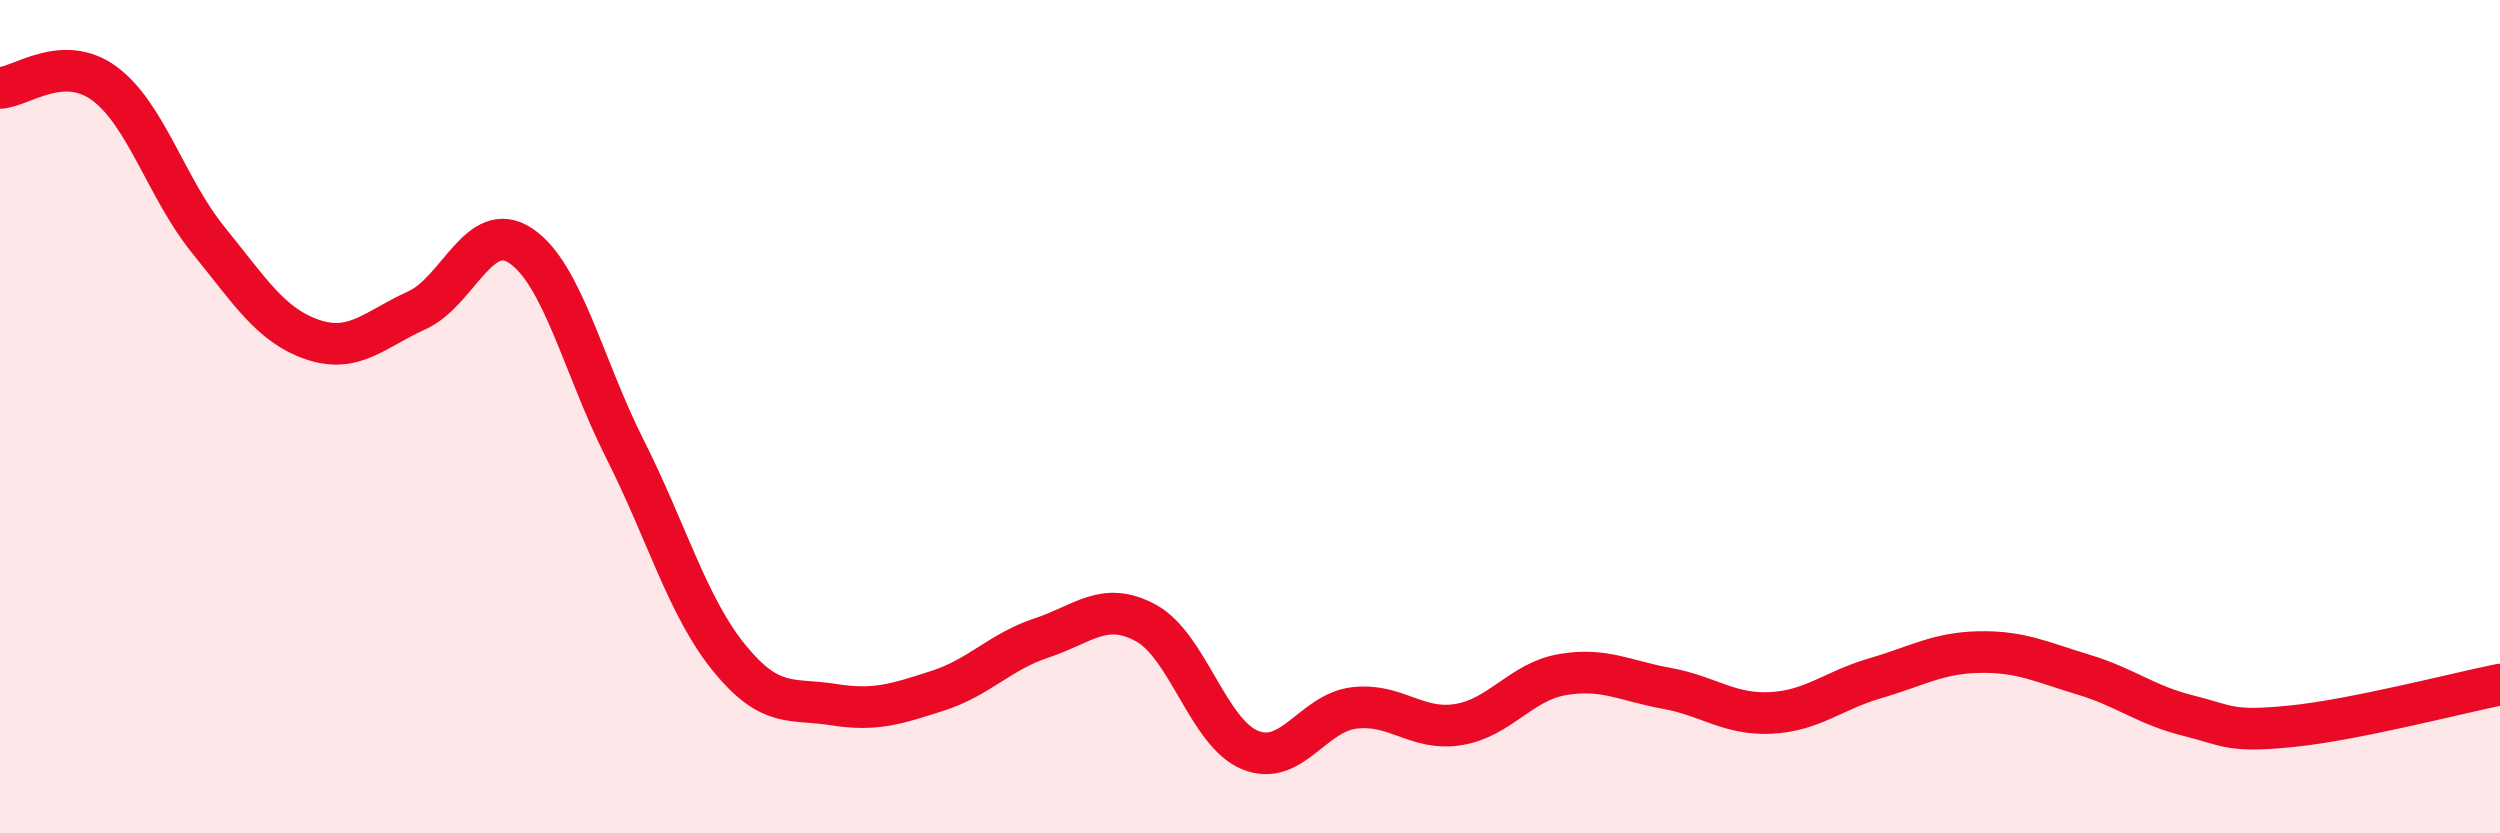
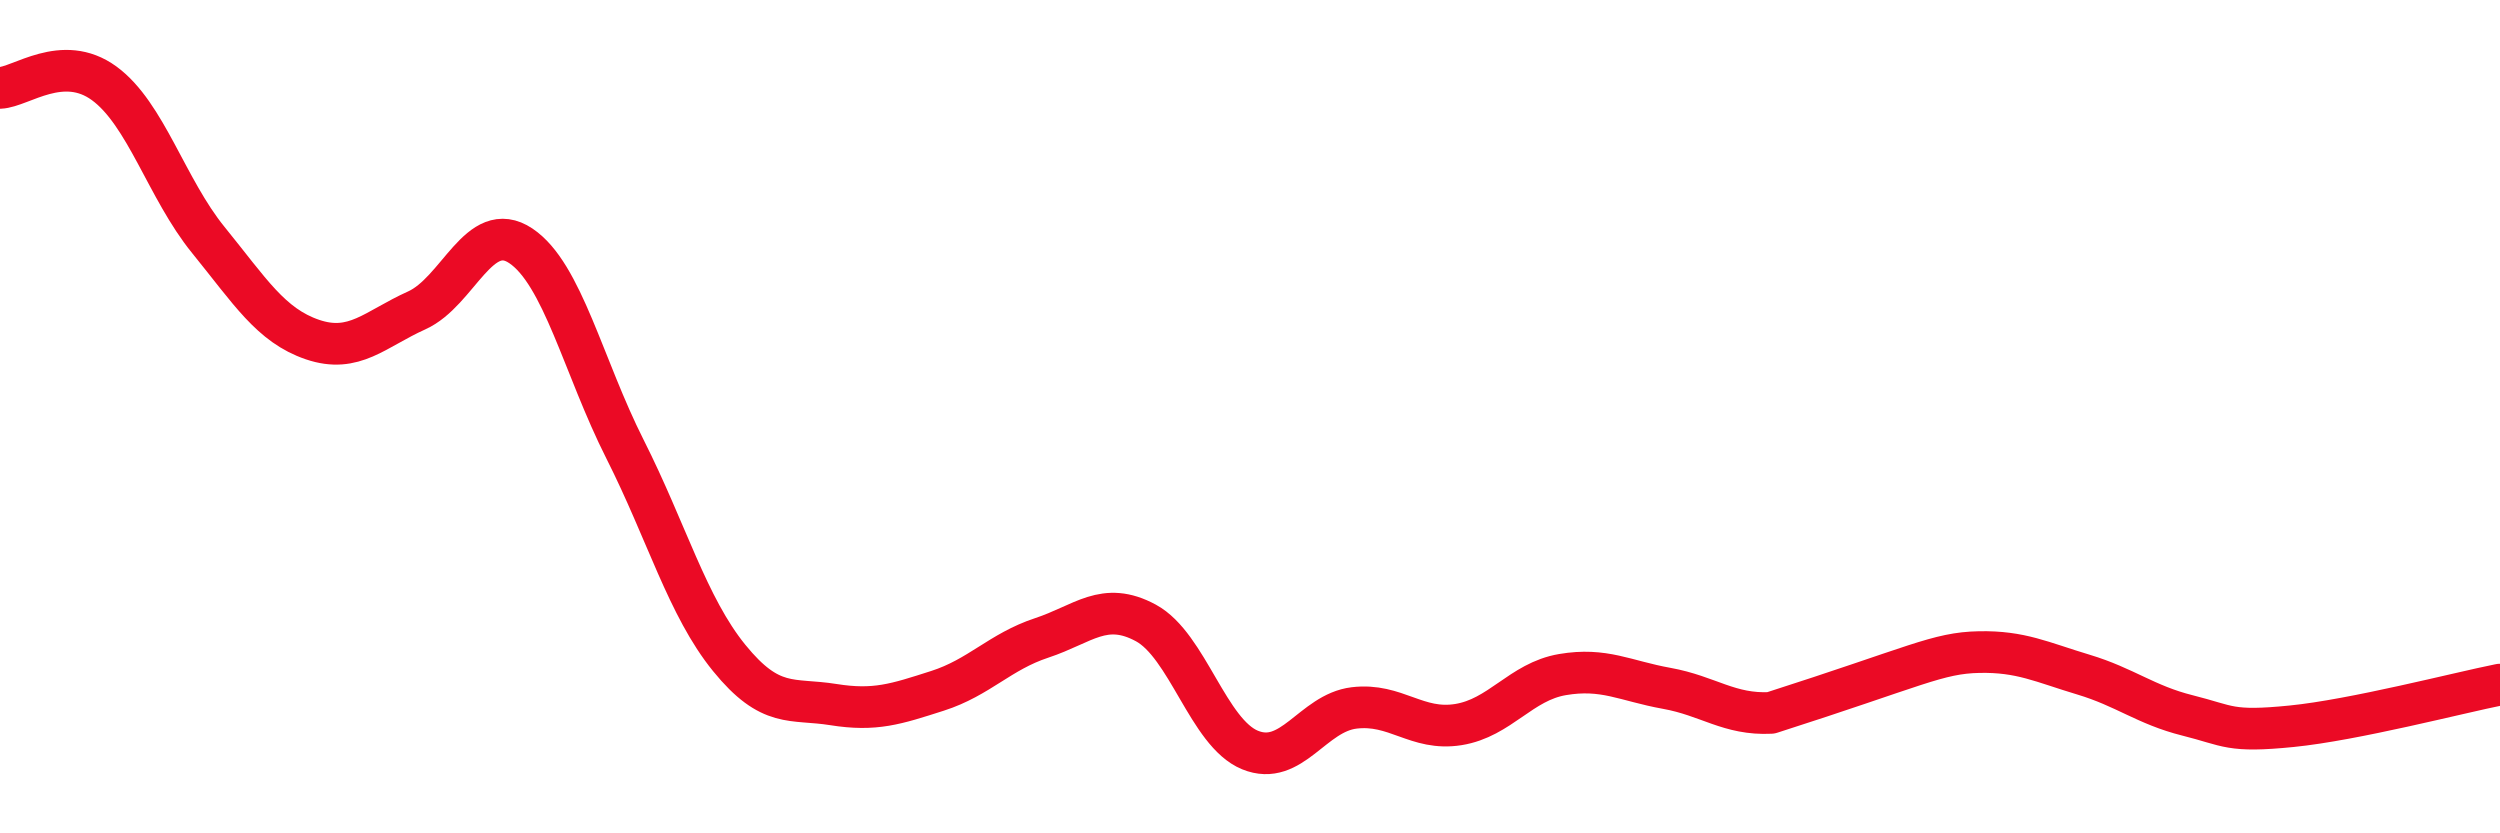
<svg xmlns="http://www.w3.org/2000/svg" width="60" height="20" viewBox="0 0 60 20">
-   <path d="M 0,2.11 C 0.5,2.09 1.5,1.27 2.5,2 C 3.5,2.73 4,4.53 5,5.76 C 6,6.99 6.5,7.81 7.5,8.15 C 8.5,8.49 9,7.9 10,7.45 C 11,7 11.5,5.23 12.5,5.9 C 13.5,6.57 14,8.8 15,10.78 C 16,12.76 16.5,14.56 17.5,15.79 C 18.5,17.02 19,16.75 20,16.91 C 21,17.07 21.5,16.9 22.5,16.58 C 23.5,16.26 24,15.64 25,15.31 C 26,14.98 26.5,14.41 27.5,14.95 C 28.5,15.49 29,17.59 30,18 C 31,18.41 31.5,17.11 32.5,16.99 C 33.5,16.87 34,17.55 35,17.39 C 36,17.23 36.5,16.36 37.5,16.19 C 38.5,16.02 39,16.34 40,16.52 C 41,16.7 41.5,17.16 42.5,17.11 C 43.5,17.06 44,16.57 45,16.28 C 46,15.99 46.5,15.67 47.5,15.65 C 48.5,15.63 49,15.89 50,16.19 C 51,16.49 51.5,16.92 52.5,17.17 C 53.5,17.42 53.5,17.58 55,17.43 C 56.5,17.28 59,16.63 60,16.43L60 20L0 20Z" fill="#EB0A25" opacity="0.1" stroke-linecap="round" stroke-linejoin="round" />
-   <path d="M 0,2.11 C 0.5,2.09 1.5,1.27 2.5,2 C 3.5,2.73 4,4.53 5,5.76 C 6,6.99 6.5,7.81 7.5,8.15 C 8.5,8.49 9,7.9 10,7.45 C 11,7 11.5,5.23 12.5,5.9 C 13.5,6.57 14,8.8 15,10.78 C 16,12.76 16.5,14.56 17.5,15.79 C 18.5,17.02 19,16.75 20,16.91 C 21,17.07 21.5,16.9 22.5,16.58 C 23.5,16.26 24,15.64 25,15.31 C 26,14.98 26.5,14.41 27.5,14.95 C 28.5,15.49 29,17.59 30,18 C 31,18.41 31.5,17.11 32.5,16.99 C 33.5,16.87 34,17.55 35,17.39 C 36,17.23 36.5,16.36 37.5,16.19 C 38.5,16.02 39,16.34 40,16.52 C 41,16.7 41.5,17.16 42.5,17.11 C 43.5,17.06 44,16.57 45,16.28 C 46,15.99 46.5,15.67 47.5,15.65 C 48.5,15.63 49,15.89 50,16.19 C 51,16.49 51.5,16.92 52.5,17.17 C 53.5,17.42 53.5,17.58 55,17.43 C 56.5,17.28 59,16.63 60,16.43" stroke="#EB0A25" stroke-width="1" fill="none" stroke-linecap="round" stroke-linejoin="round" />
+   <path d="M 0,2.11 C 0.5,2.09 1.5,1.27 2.5,2 C 3.5,2.73 4,4.53 5,5.76 C 6,6.99 6.5,7.81 7.5,8.15 C 8.5,8.49 9,7.9 10,7.45 C 11,7 11.5,5.23 12.5,5.9 C 13.5,6.57 14,8.8 15,10.78 C 16,12.76 16.5,14.56 17.5,15.79 C 18.5,17.02 19,16.75 20,16.91 C 21,17.07 21.5,16.9 22.5,16.58 C 23.5,16.26 24,15.64 25,15.31 C 26,14.98 26.5,14.41 27.5,14.95 C 28.5,15.49 29,17.59 30,18 C 31,18.41 31.5,17.11 32.5,16.99 C 33.5,16.87 34,17.55 35,17.39 C 36,17.23 36.5,16.36 37.5,16.19 C 38.5,16.02 39,16.34 40,16.52 C 41,16.7 41.5,17.16 42.5,17.11 C 46,15.99 46.5,15.67 47.5,15.65 C 48.5,15.63 49,15.89 50,16.19 C 51,16.49 51.5,16.92 52.5,17.17 C 53.5,17.42 53.5,17.58 55,17.43 C 56.5,17.28 59,16.63 60,16.43" stroke="#EB0A25" stroke-width="1" fill="none" stroke-linecap="round" stroke-linejoin="round" />
</svg>